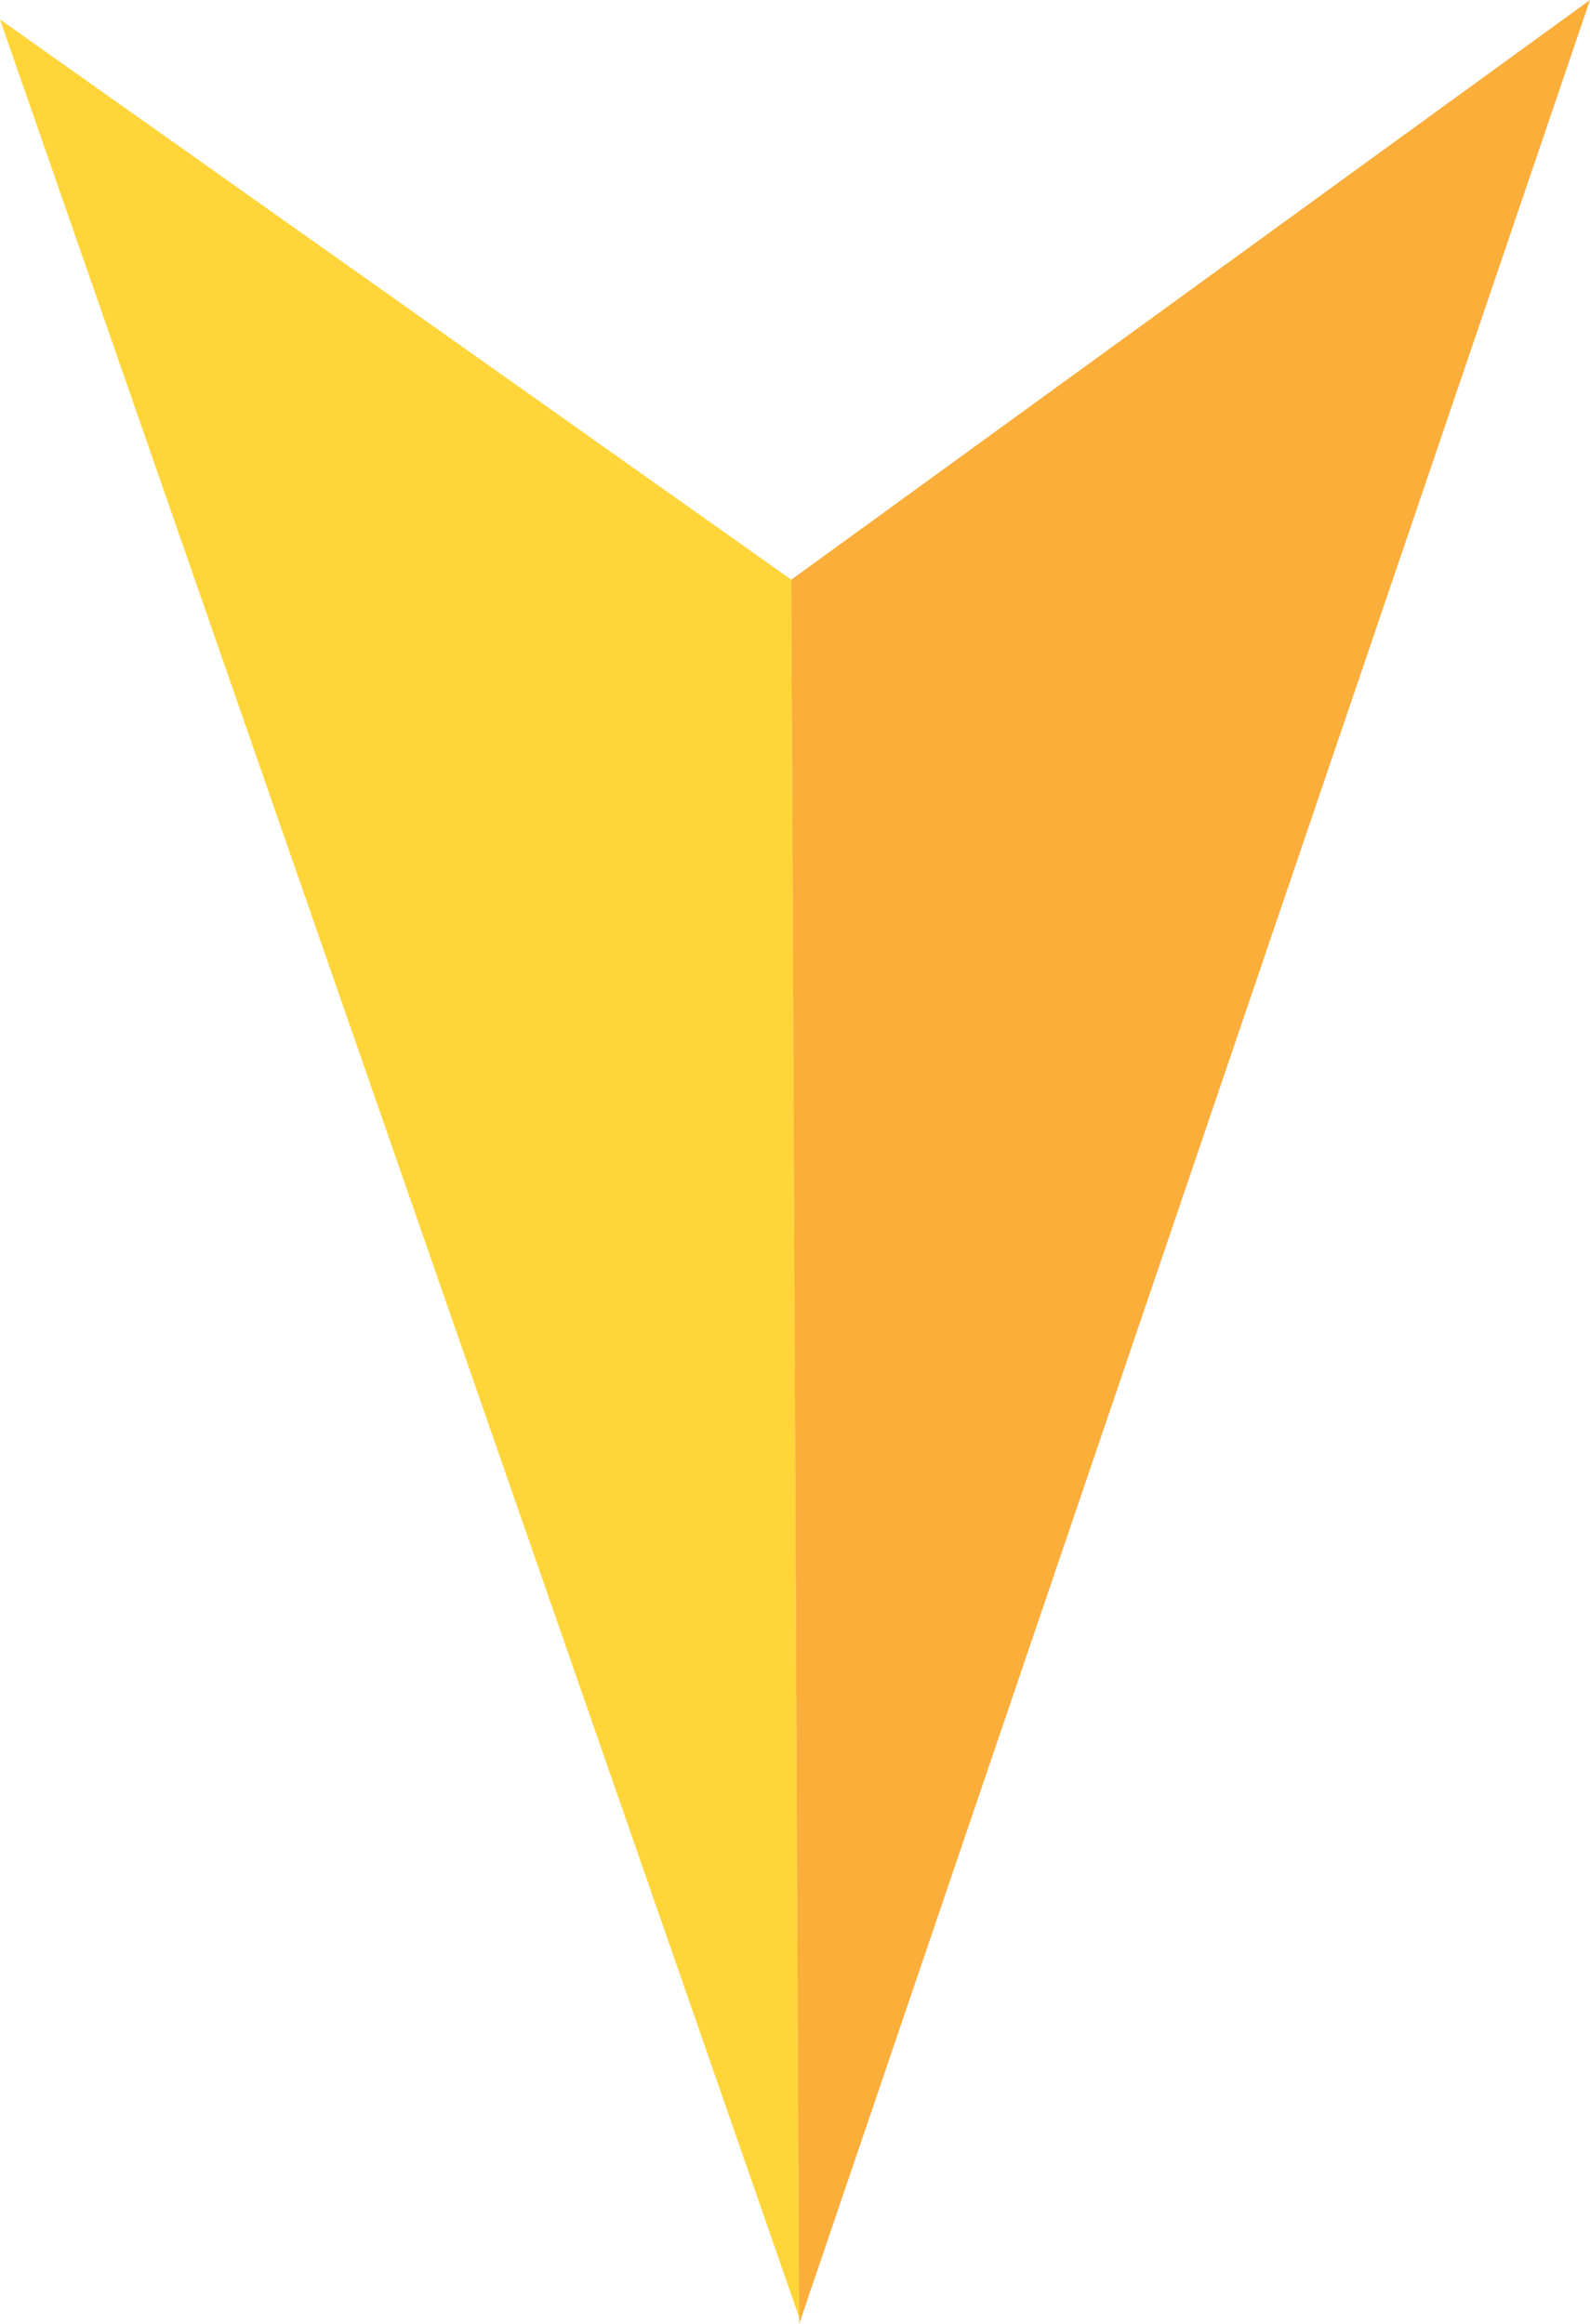
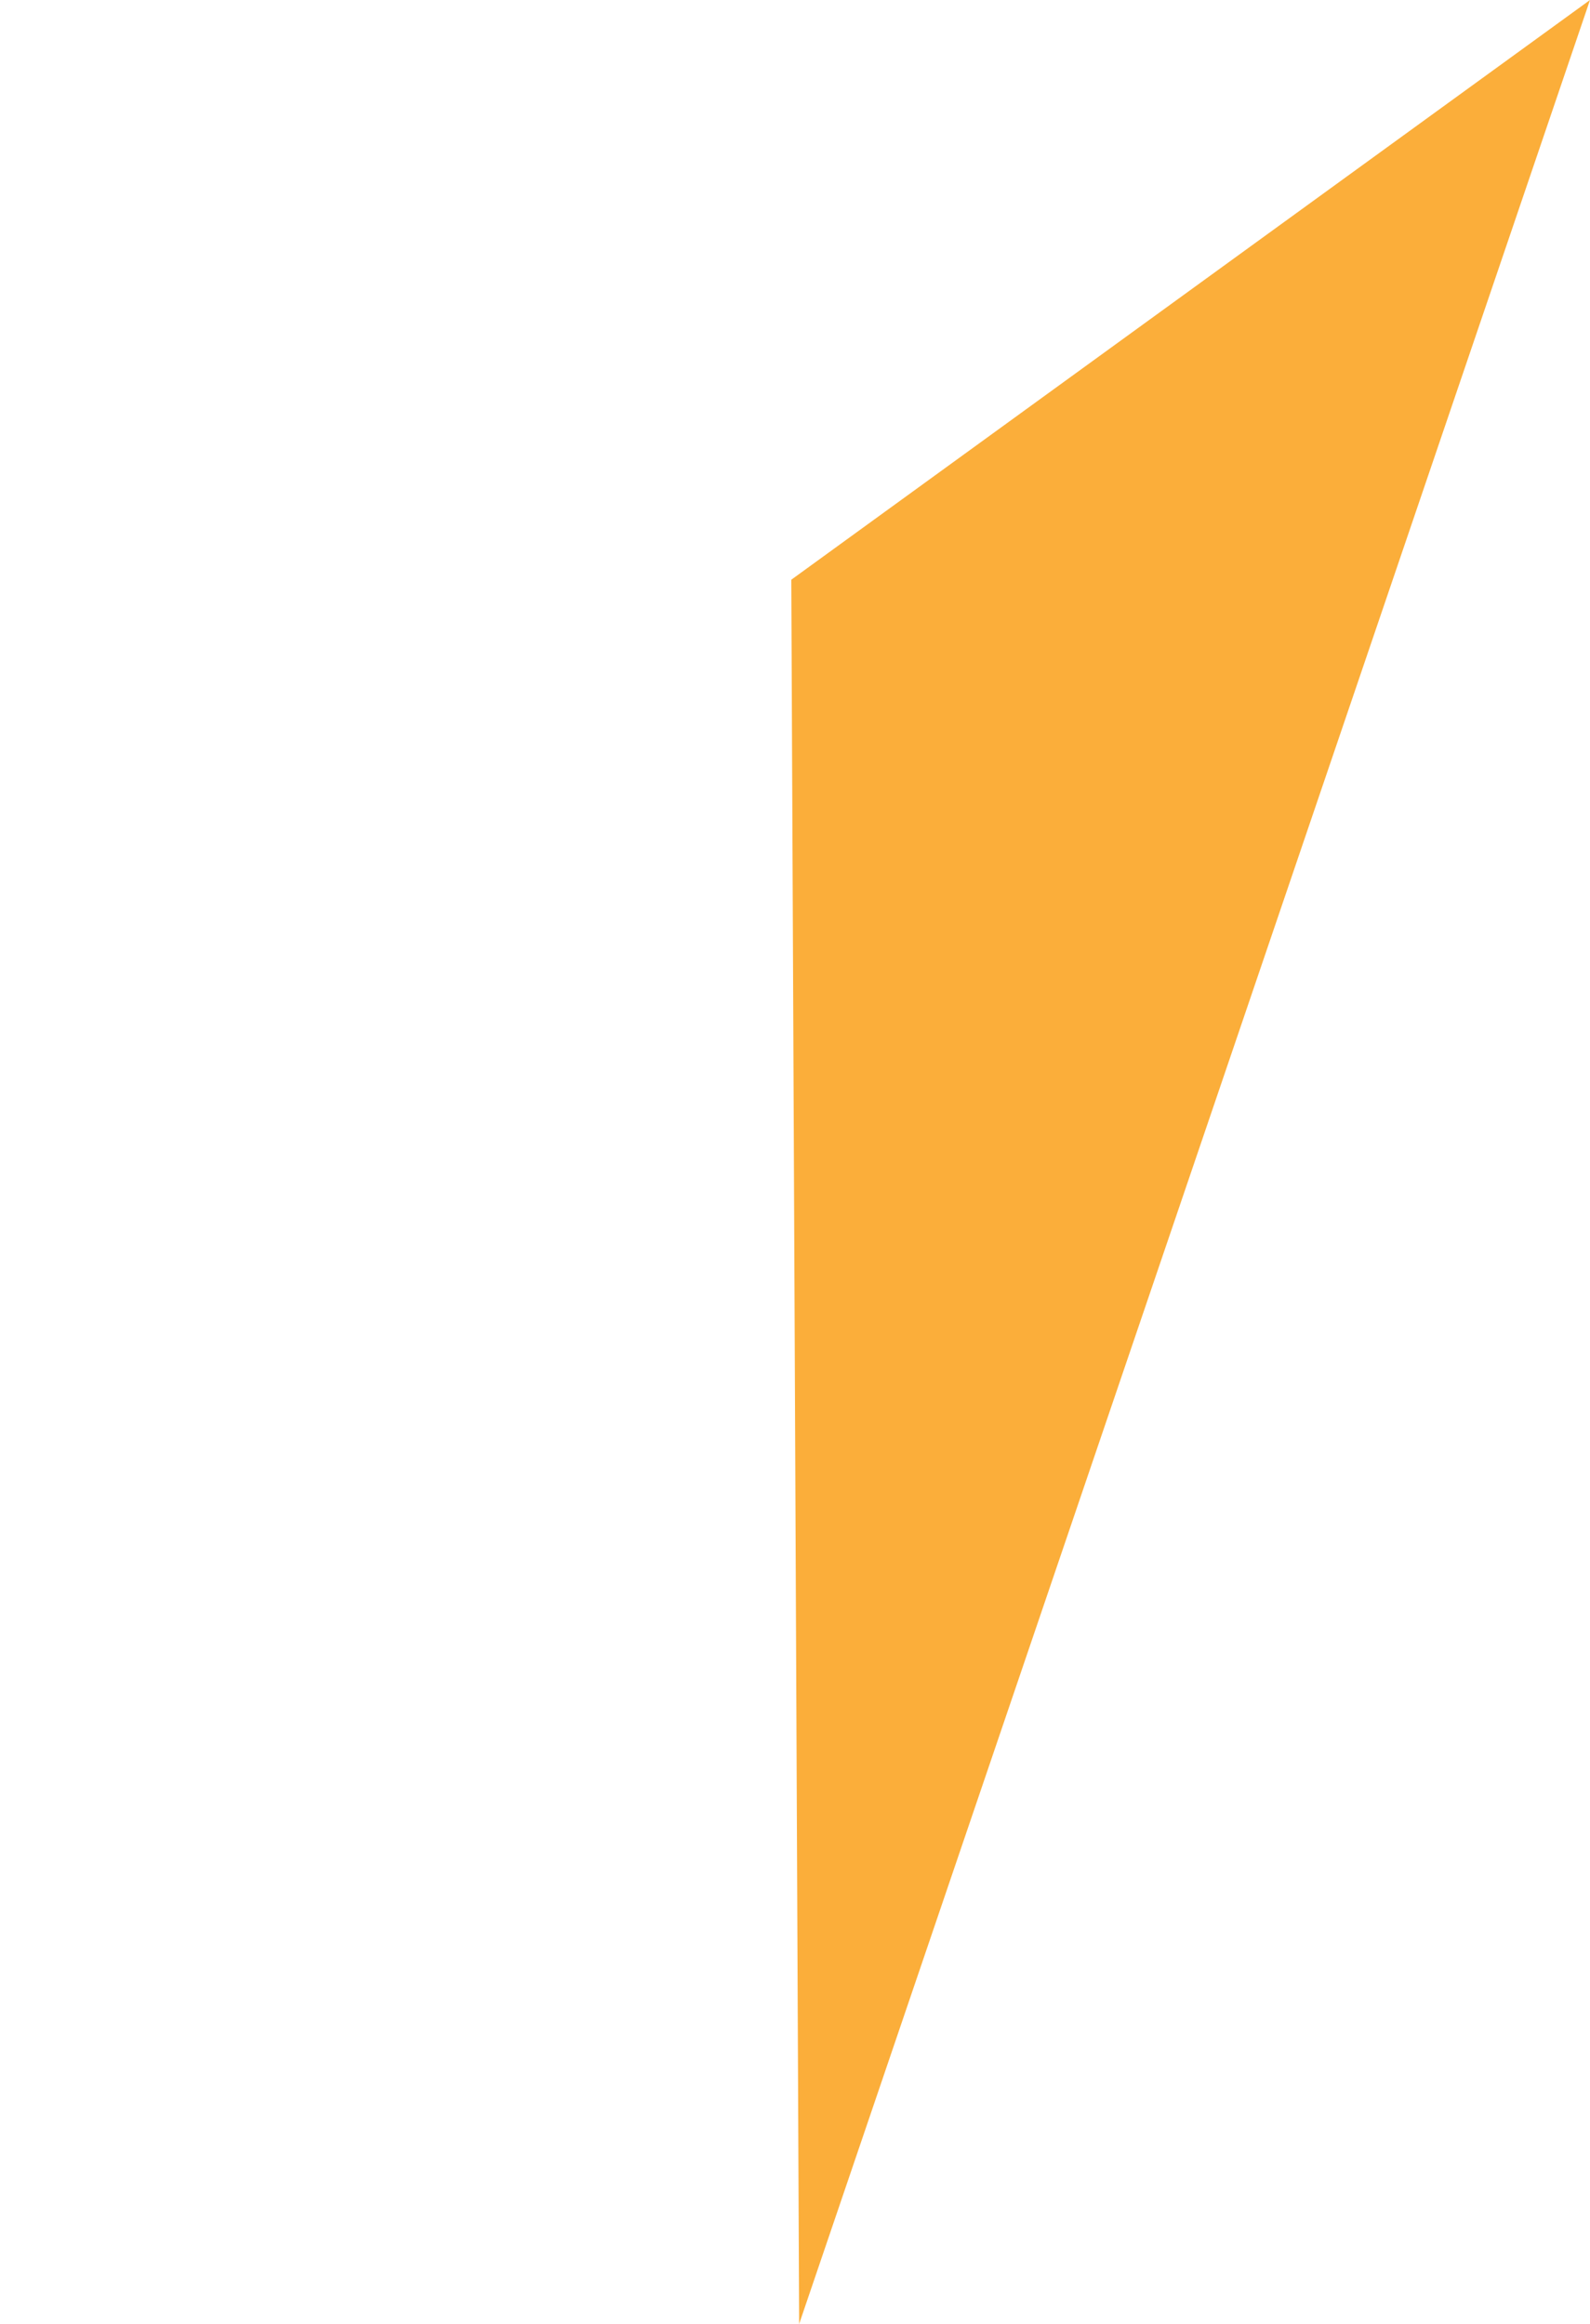
<svg xmlns="http://www.w3.org/2000/svg" id="Layer_1" viewBox="0 0 220.93 322.91">
  <defs>
    <style>.cls-1{fill:#ffd53a;}.cls-2{fill:#fbae3a;}</style>
  </defs>
-   <path class="cls-1" d="m0,2.7c37.02,106.44,74.03,212.87,111.05,319.31-.36-80.49-.73-160.97-1.09-241.46" />
  <path class="cls-2" d="m220.93,0c-36.63,107.64-73.26,215.27-109.89,322.91-.36-80.79-.73-161.57-1.09-242.36" />
</svg>